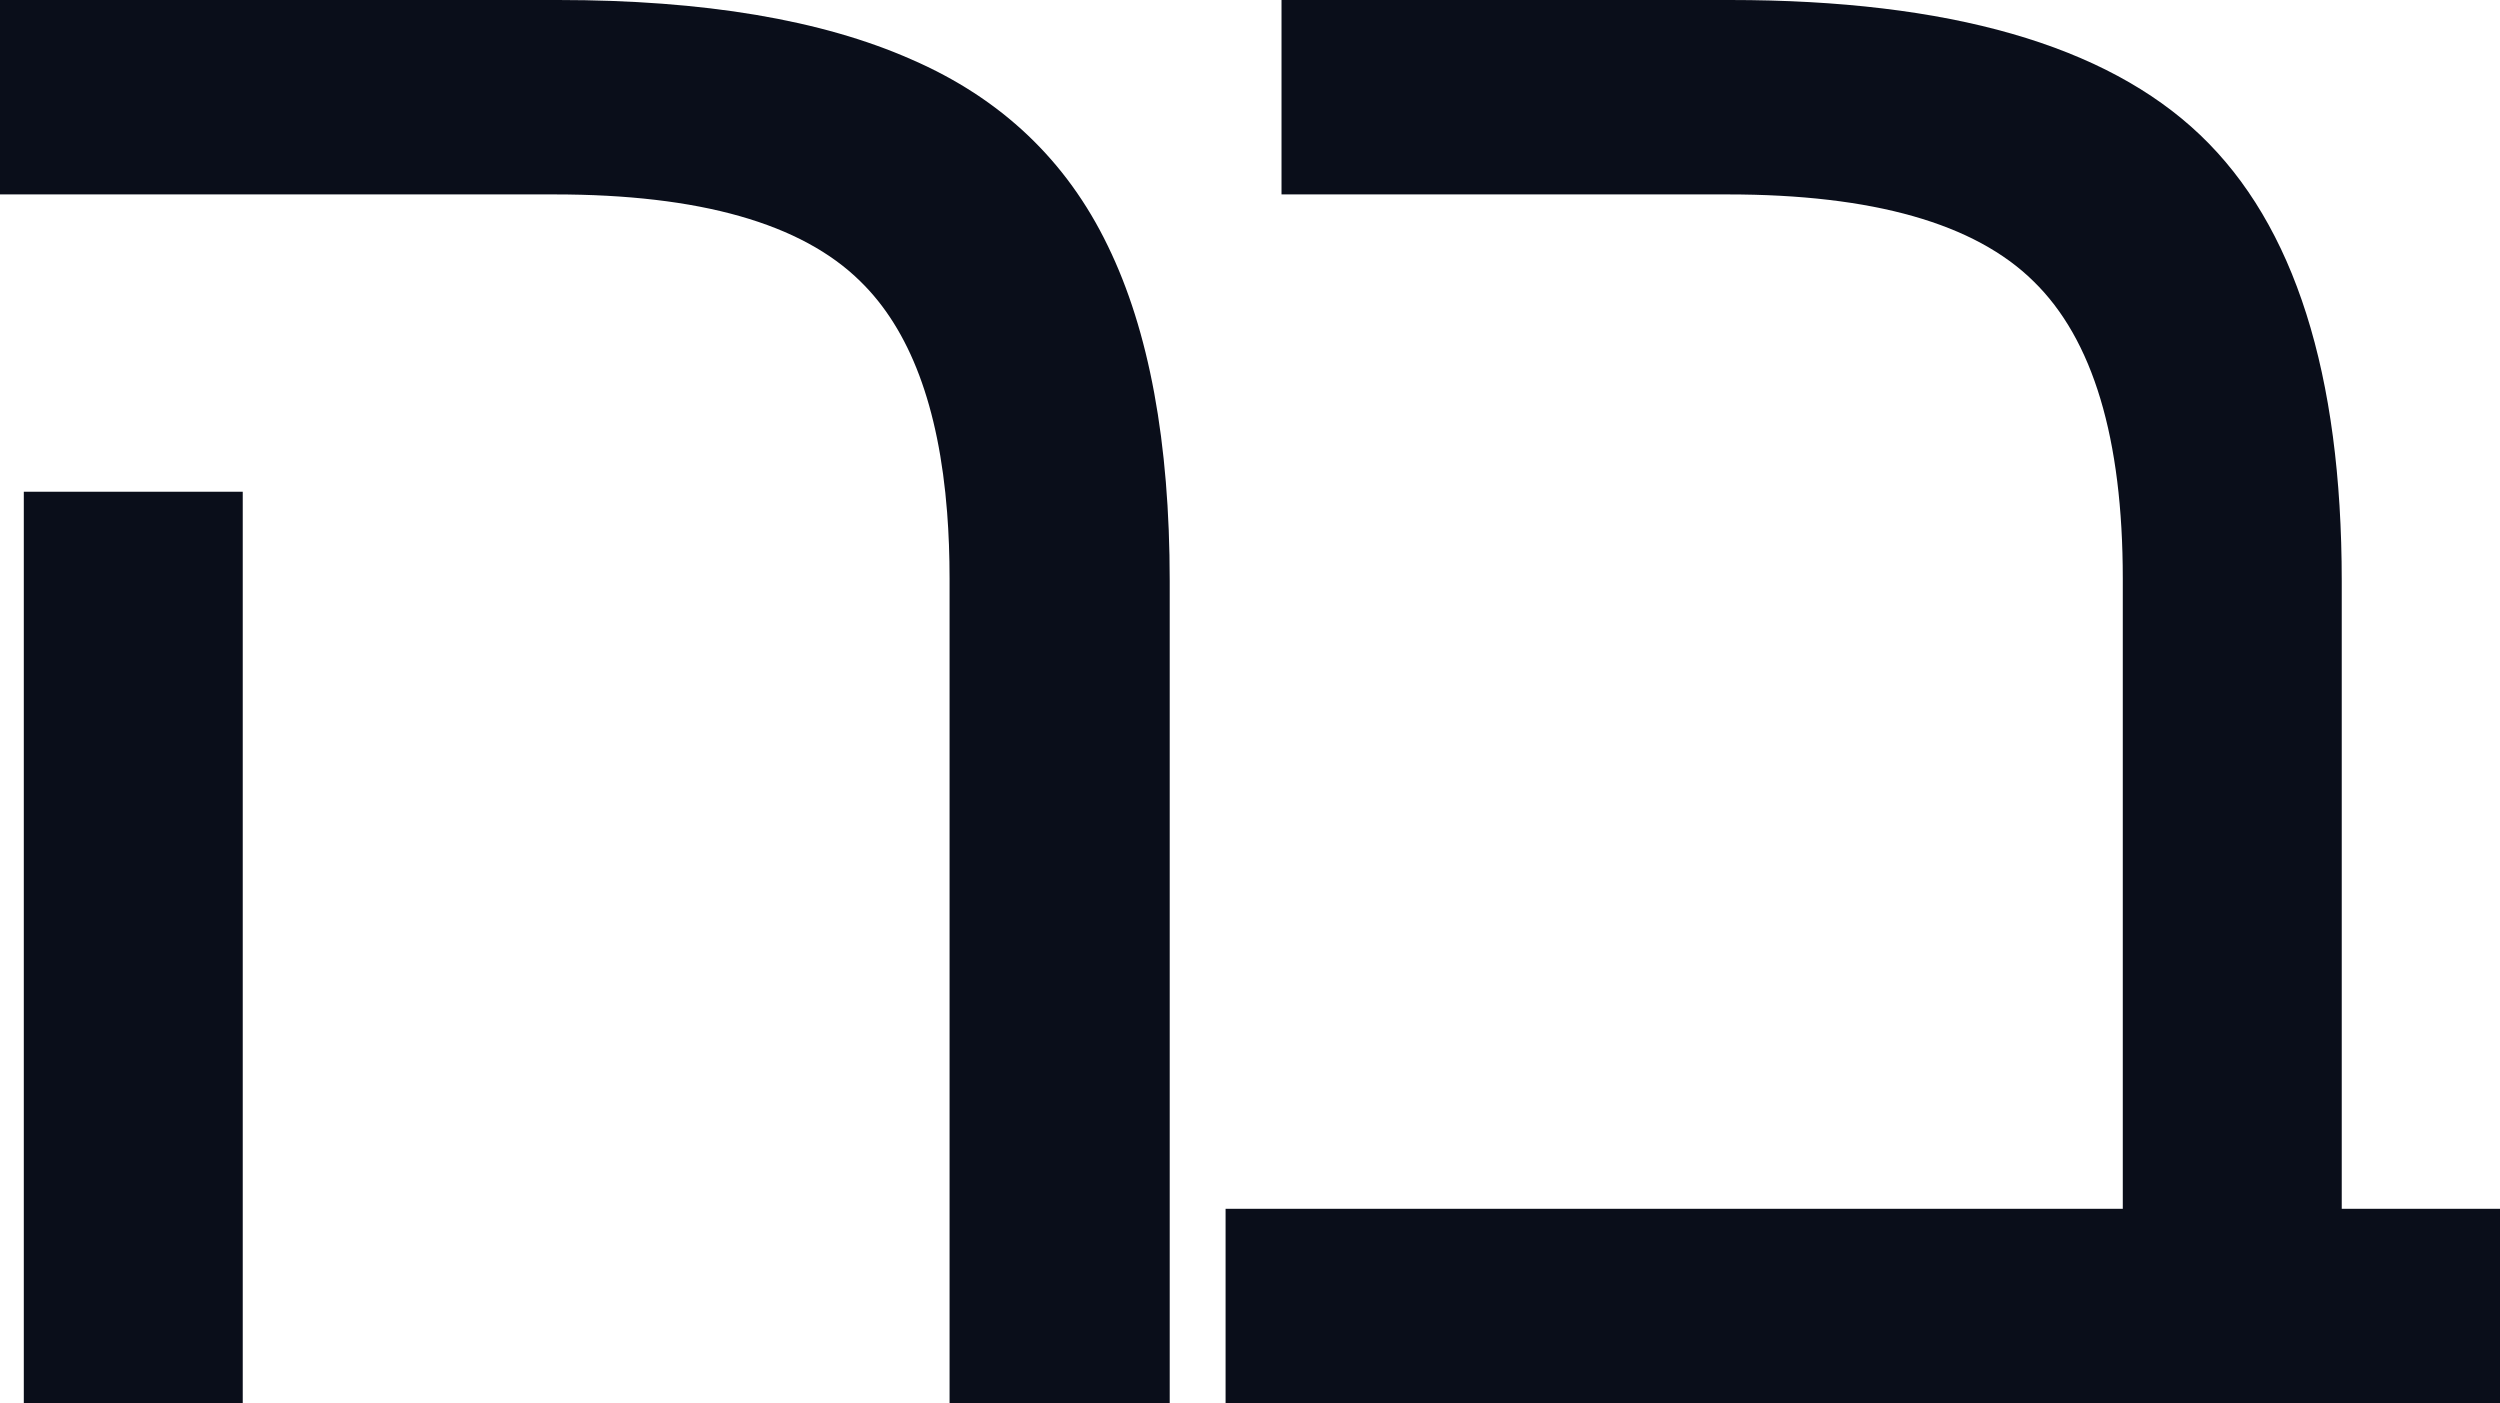
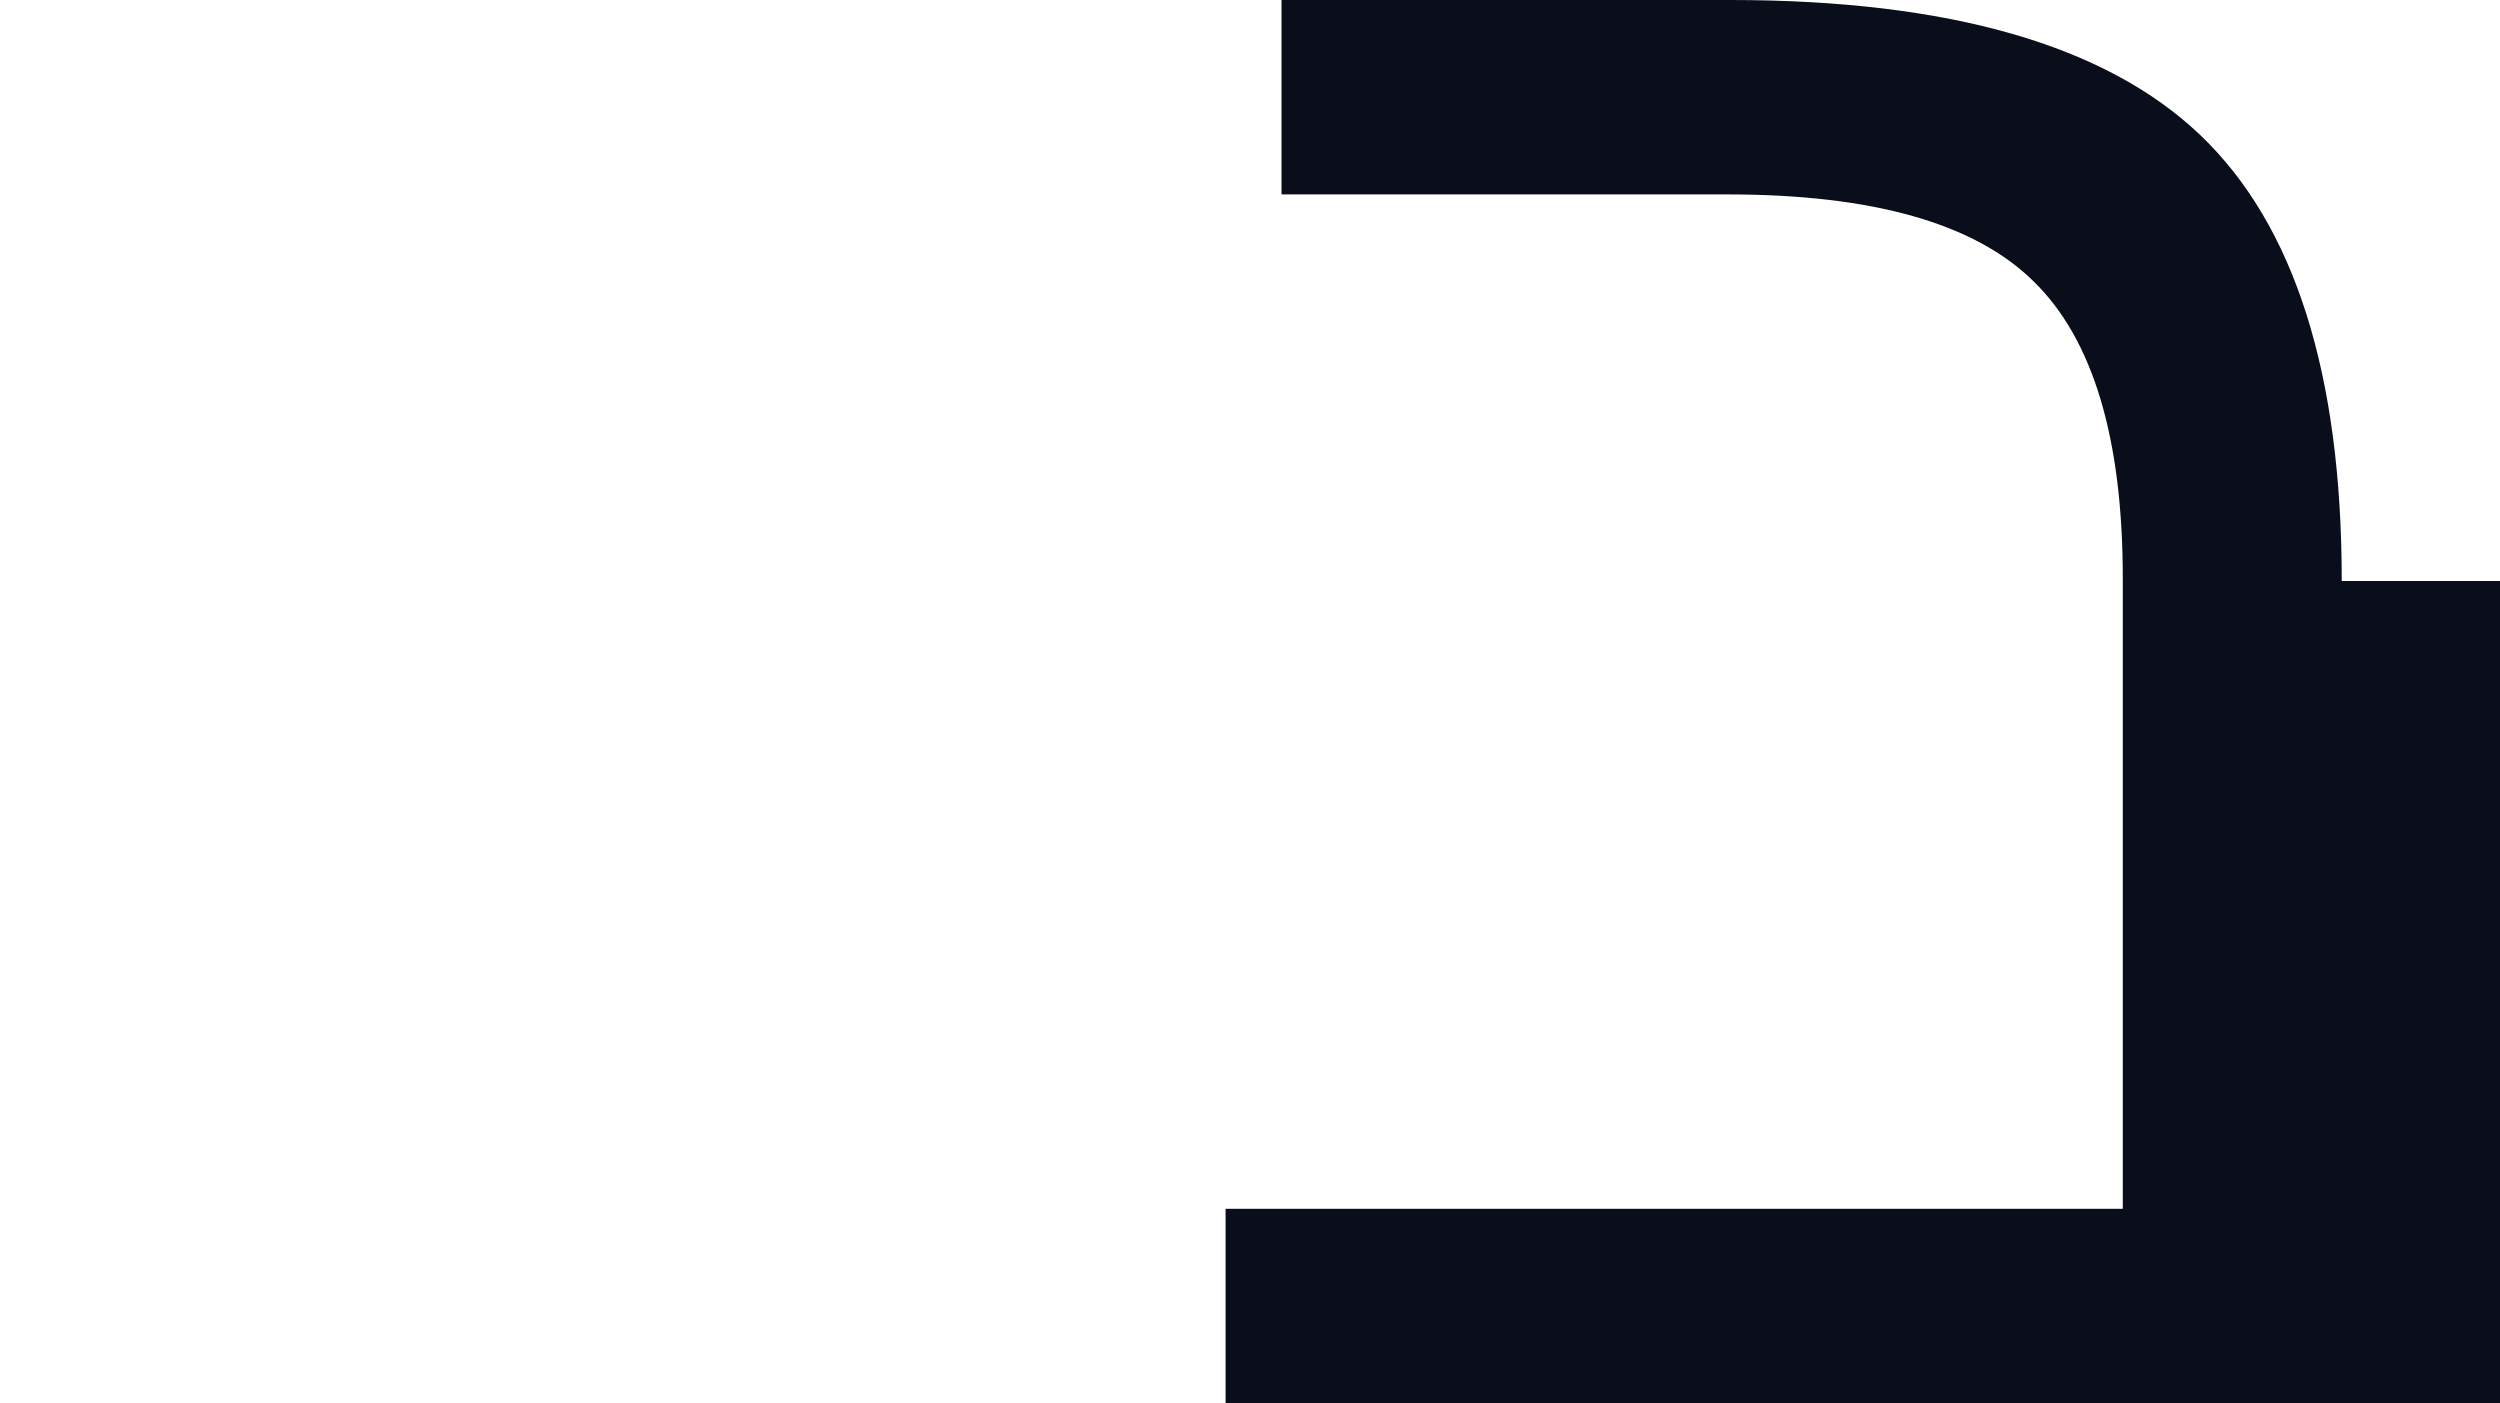
<svg xmlns="http://www.w3.org/2000/svg" width="155" height="87" viewBox="0 0 155 87" fill="none">
  <g clip-path="url(#clip0_219_6)">
-     <path d="M155 74.946V87H75.986V74.946H131.613V35.878C131.613 27.18 129.769 21.035 126.08 17.442C122.441 13.85 116.12 12.054 107.12 12.054H79.454V0H107.267C120.842 0 130.556 2.789 136.409 8.367C142.262 13.945 145.188 23.162 145.188 36.02V74.946H155Z" fill="#0A0E1A" />
-     <path d="M72.522 36.02V43.11V87H58.873V35.878C58.873 34.437 58.823 33.066 58.721 31.765C58.212 25.214 56.418 20.44 53.34 17.442C49.7 13.85 43.38 12.054 34.38 12.054H0V0H34.601C43.651 0 50.955 1.229 56.512 3.687C62.07 6.098 66.128 9.95 68.685 15.245C71.243 20.491 72.522 27.416 72.522 36.02ZM15.05 30.489V87H1.476V30.489H15.05Z" fill="#0A0E1A" />
+     <path d="M155 74.946V87H75.986V74.946H131.613V35.878C131.613 27.18 129.769 21.035 126.08 17.442C122.441 13.85 116.12 12.054 107.12 12.054H79.454V0H107.267C120.842 0 130.556 2.789 136.409 8.367C142.262 13.945 145.188 23.162 145.188 36.02H155Z" fill="#0A0E1A" />
  </g>
  <defs>
    <clipPath id="clip0_219_6">
      <rect width="155" height="87" fill="white" />
    </clipPath>
  </defs>
</svg>